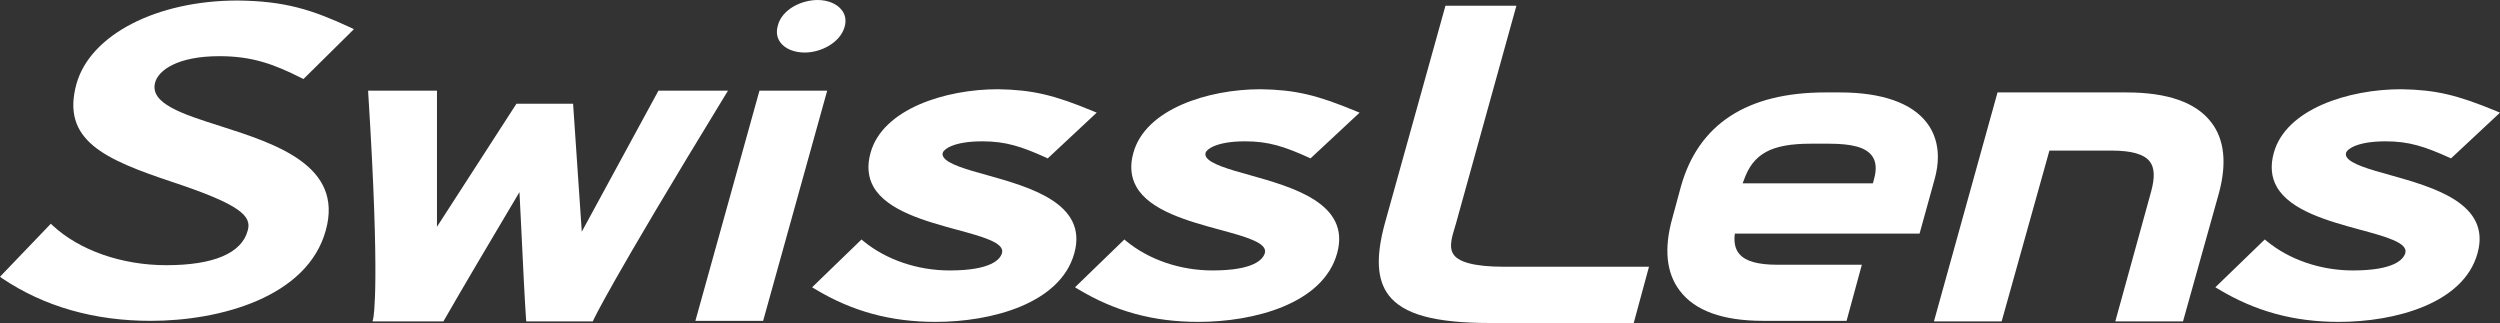
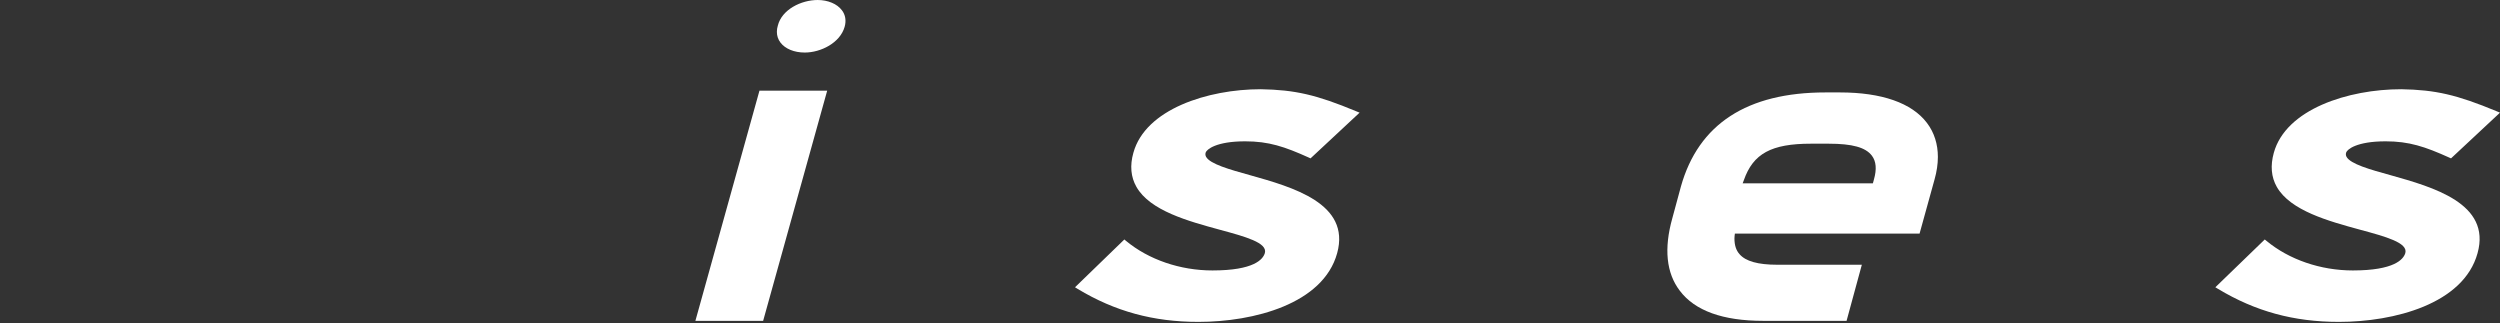
<svg xmlns="http://www.w3.org/2000/svg" version="1.1" x="0" y="0" width="258.747" height="33.43" viewBox="0, 0, 258.747, 33.43">
  <rect x="0" y="0" width="258.747" height="33.43" fill="#333333" stroke="none" />
  <g id="Background">
    <rect x="0" y="0" width="258.747" height="33.43" fill="#FFFFFF" fill-opacity="0" />
  </g>
  <defs>
    <clipPath id="Clip_1">
-       <path d="M24.597,0.054 C29.523,0.106 32.295,1.005 36.302,2.86 L36.627,3.022 L31.412,8.177 L31.25,8.1 C28.31,6.619 26.078,5.814 22.704,5.814 C18.361,5.814 16.409,7.278 16.06,8.522 C15.45,10.708 18.875,11.804 22.848,13.063 C28.516,14.881 35.593,17.144 33.716,23.849 C31.818,30.758 22.765,33.208 15.601,33.207 C9.759,33.208 4.588,31.733 0.241,28.819 L-0,28.642 L5.261,23.155 L5.441,23.327 C8.206,25.905 12.601,27.448 17.211,27.447 C22.1,27.448 25.011,26.211 25.638,23.866 C26.062,22.388 24.98,21.208 17.91,18.86 C10.821,16.499 6.295,14.527 7.918,8.667 C9.348,3.597 16.206,0.054 24.597,0.054 z" />
-     </clipPath>
+       </clipPath>
    <clipPath id="Clip_2">
      <path d="M45.226,9.381 L45.226,23.471 C46.043,22.197 53.449,10.739 53.449,10.739 L59.314,10.739 C59.314,10.739 60.107,22.481 60.214,23.98 C60.955,22.619 68.15,9.381 68.15,9.381 L75.348,9.381 L75.117,9.757 C63.025,29.547 61.434,33.085 61.42,33.124 L61.354,33.261 L54.47,33.261 L54.446,33.037 C54.328,31.427 54.1,26.885 53.914,22.887 C53.914,22.887 53.812,20.886 53.763,19.881 C51.179,24.211 47.383,30.653 45.966,33.137 L45.894,33.261 L38.554,33.261 L38.63,32.96 C38.653,32.829 39.367,29.58 38.113,9.649 L38.102,9.381 L45.226,9.381 z" />
    </clipPath>
    <clipPath id="Clip_3">
      <path d="M84.627,-0 C85.683,-0 86.642,0.399 87.134,1.059 C87.504,1.535 87.601,2.148 87.416,2.783 C86.945,4.441 84.948,5.438 83.29,5.438 C82.201,5.438 81.266,5.055 80.774,4.402 C80.528,4.081 80.406,3.698 80.406,3.291 C80.406,3.084 80.437,2.868 80.502,2.662 C80.908,0.99 82.921,-0 84.627,-0 z" />
    </clipPath>
    <clipPath id="Clip_4">
      <path d="M85.614,9.381 L78.984,33.207 L71.972,33.207 L78.604,9.381 L85.614,9.381 z" />
    </clipPath>
    <clipPath id="Clip_5">
      <path d="M103.291,9.235 C106.827,9.298 109.043,9.802 113.155,11.513 L113.507,11.659 L108.441,16.392 L108.287,16.322 C105.746,15.172 104.105,14.627 101.675,14.627 C98.643,14.627 97.687,15.471 97.584,15.785 C97.53,15.954 97.55,16.092 97.638,16.239 C98.052,16.974 100.038,17.543 102.154,18.124 C106.571,19.367 112.618,21.054 111.192,26.204 C109.745,31.458 102.557,33.315 96.843,33.315 C92.177,33.315 88.203,32.232 84.33,29.902 L84.053,29.732 L89.167,24.785 L89.334,24.929 C91.682,26.872 94.944,27.991 98.281,27.991 C102.573,27.991 103.529,26.847 103.709,26.183 C103.992,25.121 101.691,24.494 99.022,23.772 C95.815,22.897 91.819,21.814 90.405,19.336 C89.833,18.323 89.73,17.136 90.101,15.816 C91.345,11.297 97.806,9.235 103.291,9.235 z" />
    </clipPath>
    <clipPath id="Clip_6">
      <path d="M130.489,9.235 C134.026,9.298 136.245,9.802 140.356,11.513 L140.717,11.659 L135.638,16.392 L135.491,16.322 C132.946,15.172 131.31,14.627 128.87,14.627 C125.85,14.627 124.894,15.471 124.786,15.785 C124.737,15.954 124.752,16.092 124.833,16.239 C125.251,16.974 127.252,17.543 129.353,18.124 C133.774,19.367 139.812,21.054 138.394,26.204 C136.949,31.458 129.761,33.315 124.038,33.315 C119.375,33.315 115.402,32.232 111.537,29.902 L111.263,29.732 L116.369,24.785 L116.541,24.929 C118.881,26.872 122.148,27.991 125.491,27.991 C129.78,27.991 130.723,26.847 130.914,26.183 C131.196,25.121 128.893,24.494 126.228,23.772 C123.017,22.897 119.018,21.814 117.616,19.336 C117.04,18.323 116.928,17.136 117.303,15.816 C118.547,11.297 125.009,9.235 130.489,9.235 z" />
    </clipPath>
    <clipPath id="Clip_7">
-       <path d="M156.946,0.591 L150.704,23.088 L150.552,23.602 C150.288,24.463 149.976,25.543 150.358,26.194 C150.81,27.125 152.597,27.608 155.68,27.608 L170.668,27.608 L169.088,33.43 L154.238,33.43 C148.487,33.43 145.242,32.538 143.725,30.553 C142.509,28.956 142.382,26.593 143.33,23.116 L149.604,0.591 L156.946,0.591 z" />
-     </clipPath>
+       </clipPath>
    <clipPath id="Clip_8">
      <path d="M190.435,9.566 C194.754,9.566 197.876,10.654 199.438,12.724 C200.19,13.714 200.568,14.91 200.568,16.245 C200.568,16.973 200.453,17.764 200.222,18.579 L198.673,24.178 C198.673,24.178 180.005,24.178 179.557,24.178 C179.534,24.363 179.513,24.533 179.513,24.687 C179.513,25.383 179.688,25.919 180.043,26.31 C180.67,27.039 181.945,27.4 183.939,27.4 L192.698,27.4 L191.118,33.207 L182.488,33.207 C178.317,33.207 175.416,32.165 173.853,30.084 C172.455,28.253 172.203,25.721 173.085,22.58 L173.974,19.299 C175.792,12.84 180.817,9.566 188.932,9.566 L190.435,9.566 z M189.261,14.872 L187.429,14.872 C183.332,14.872 181.445,15.9 180.487,18.647 L180.362,18.976 L193.841,18.976 L193.949,18.579 C194.255,17.504 194.179,16.699 193.741,16.116 C193.09,15.255 191.725,14.872 189.261,14.872 z" />
    </clipPath>
    <clipPath id="Clip_9">
-       <path d="M220.089,9.566 C224.345,9.566 227.292,10.602 228.864,12.663 C230.229,14.436 230.488,16.897 229.66,19.973 L225.94,33.261 L218.932,33.261 L222.635,19.843 C223.041,18.363 222.997,17.373 222.504,16.721 C221.923,15.962 220.626,15.586 218.537,15.586 L212.112,15.586 C212.012,15.946 207.17,33.261 207.17,33.261 L200.162,33.261 L206.741,9.566 L220.089,9.566 z" />
-     </clipPath>
+       </clipPath>
    <clipPath id="Clip_10">
      <path d="M248.528,9.235 C252.067,9.298 254.275,9.802 258.395,11.513 L258.747,11.659 L253.677,16.392 L253.524,16.322 C250.978,15.172 249.335,14.627 246.911,14.627 C243.883,14.627 242.93,15.471 242.824,15.785 C242.776,15.954 242.786,16.092 242.868,16.239 C243.284,16.974 245.278,17.543 247.394,18.124 C251.811,19.367 257.858,21.054 256.423,26.204 C254.982,31.458 247.793,33.315 242.079,33.315 C237.408,33.315 233.441,32.232 229.568,29.902 L229.286,29.732 L234.4,24.785 L234.578,24.929 C236.918,26.872 240.184,27.991 243.521,27.991 C247.8,27.991 248.759,26.847 248.95,26.183 C249.228,25.121 246.928,24.494 244.256,23.772 C241.05,22.897 237.046,21.814 235.642,19.336 C235.068,18.323 234.968,17.136 235.336,15.816 C236.586,11.297 243.038,9.235 248.528,9.235 z" />
    </clipPath>
  </defs>
  <g id="Calque_1">
    <g clip-path="url(#Clip_1)">
      <path d="M-8.181,-8.128 L44.809,-8.128 L44.809,41.389 L-8.181,41.389 z" fill="#FFFFFF" />
    </g>
    <g clip-path="url(#Clip_2)">
-       <path d="M29.92,1.199 L83.53,1.199 L83.53,41.443 L29.92,41.443 z" fill="#FFFFFF" />
-     </g>
+       </g>
    <g clip-path="url(#Clip_3)">
      <path d="M72.224,-8.182 L95.689,-8.182 L95.689,13.619 L72.224,13.619 z" fill="#FFFFFF" />
    </g>
    <g clip-path="url(#Clip_4)">
      <path d="M63.791,1.199 L93.796,1.199 L93.796,41.389 L63.791,41.389 z" fill="#FFFFFF" />
    </g>
    <g clip-path="url(#Clip_5)">
-       <path d="M75.872,1.054 L121.689,1.054 L121.689,41.497 L75.872,41.497 z" fill="#FFFFFF" />
-     </g>
+       </g>
    <g clip-path="url(#Clip_6)">
      <path d="M103.082,1.054 L148.899,1.054 L148.899,41.497 L103.082,41.497 z" fill="#FFFFFF" />
    </g>
    <g clip-path="url(#Clip_7)">
      <path d="M134.523,-7.591 L178.85,-7.591 L178.85,41.612 L134.523,41.612 z" fill="#FFFFFF" />
    </g>
    <g clip-path="url(#Clip_8)">
      <path d="M164.39,1.384 L208.749,1.384 L208.749,41.389 L164.39,41.389 z" fill="#FFFFFF" />
    </g>
    <g clip-path="url(#Clip_9)">
      <path d="M191.98,1.384 L238.313,1.384 L238.313,41.443 L191.98,41.443 z" fill="#FFFFFF" />
    </g>
    <g clip-path="url(#Clip_10)">
-       <path d="M221.105,1.054 L266.929,1.054 L266.929,41.497 L221.105,41.497 z" fill="#FFFFFF" />
+       <path d="M221.105,1.054 L266.929,1.054 L266.929,41.497 L221.105,41.497 " fill="#FFFFFF" />
    </g>
  </g>
</svg>